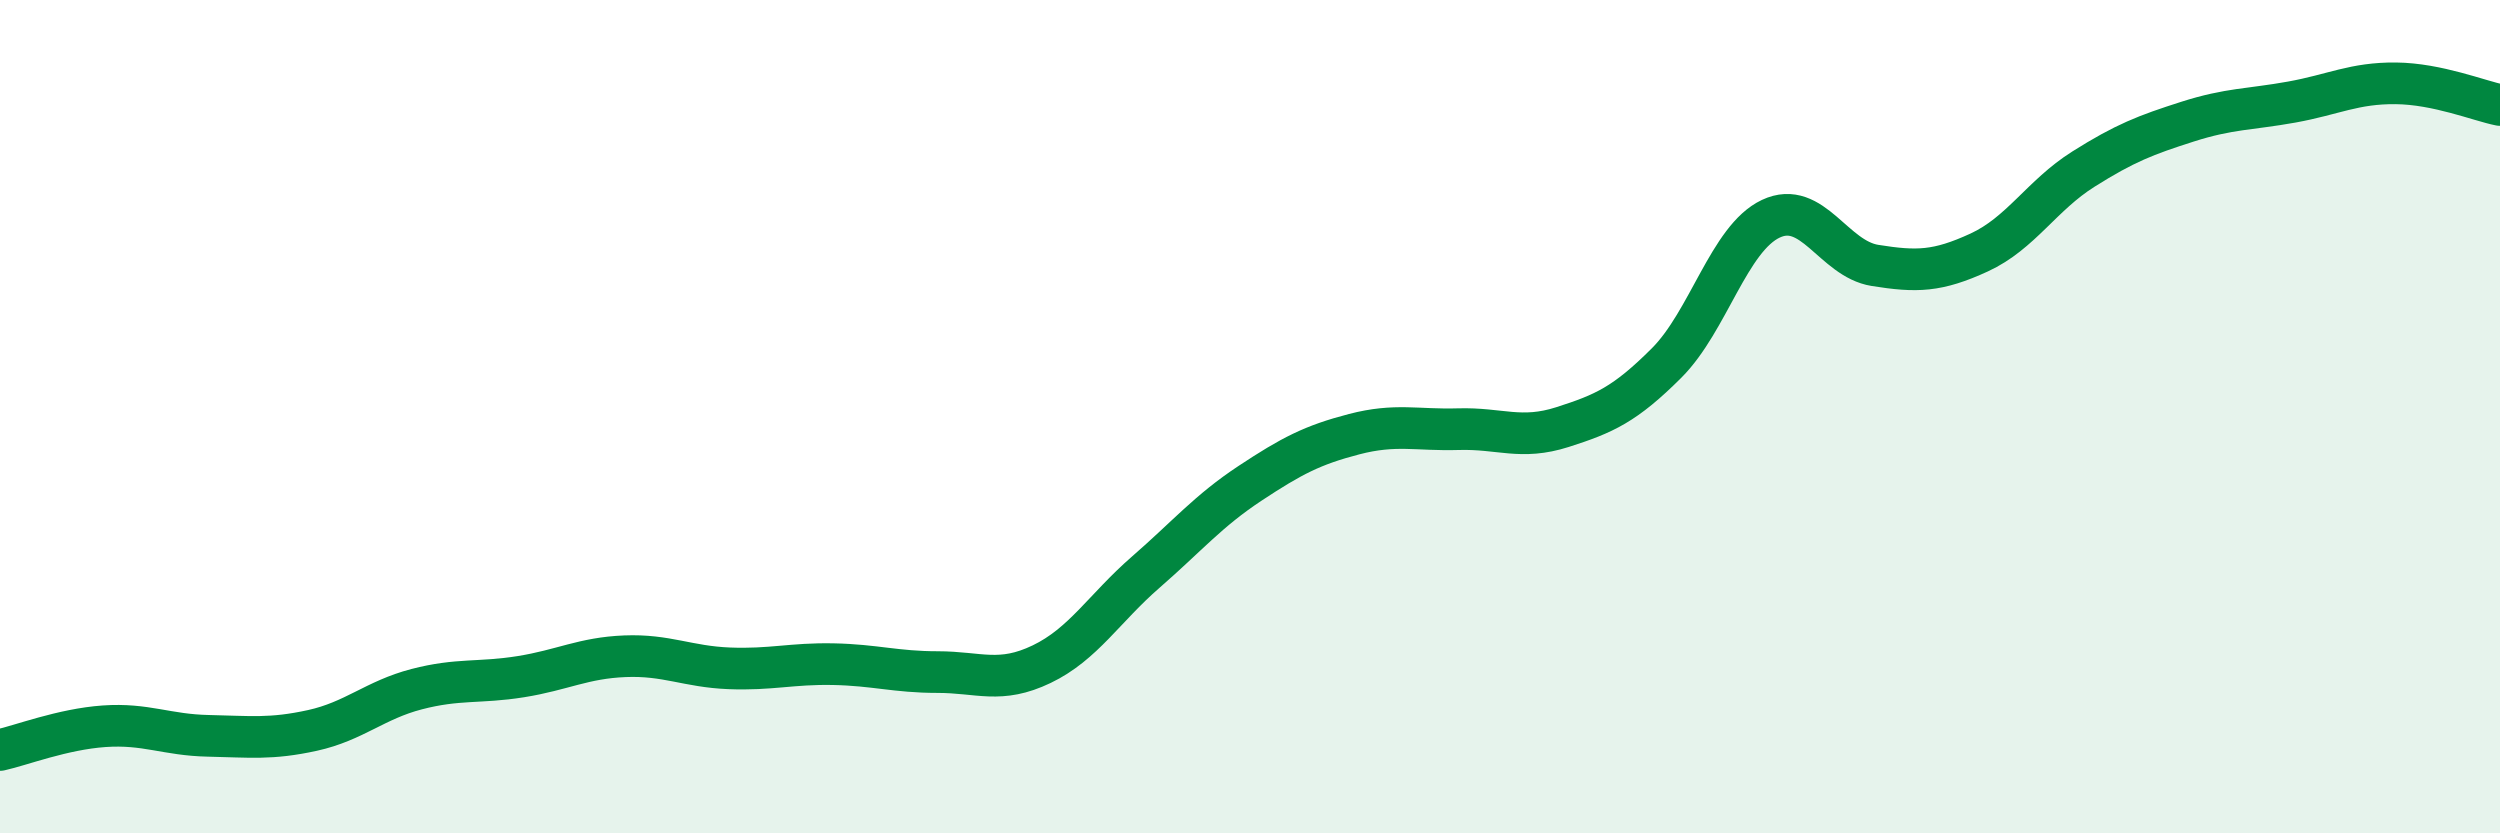
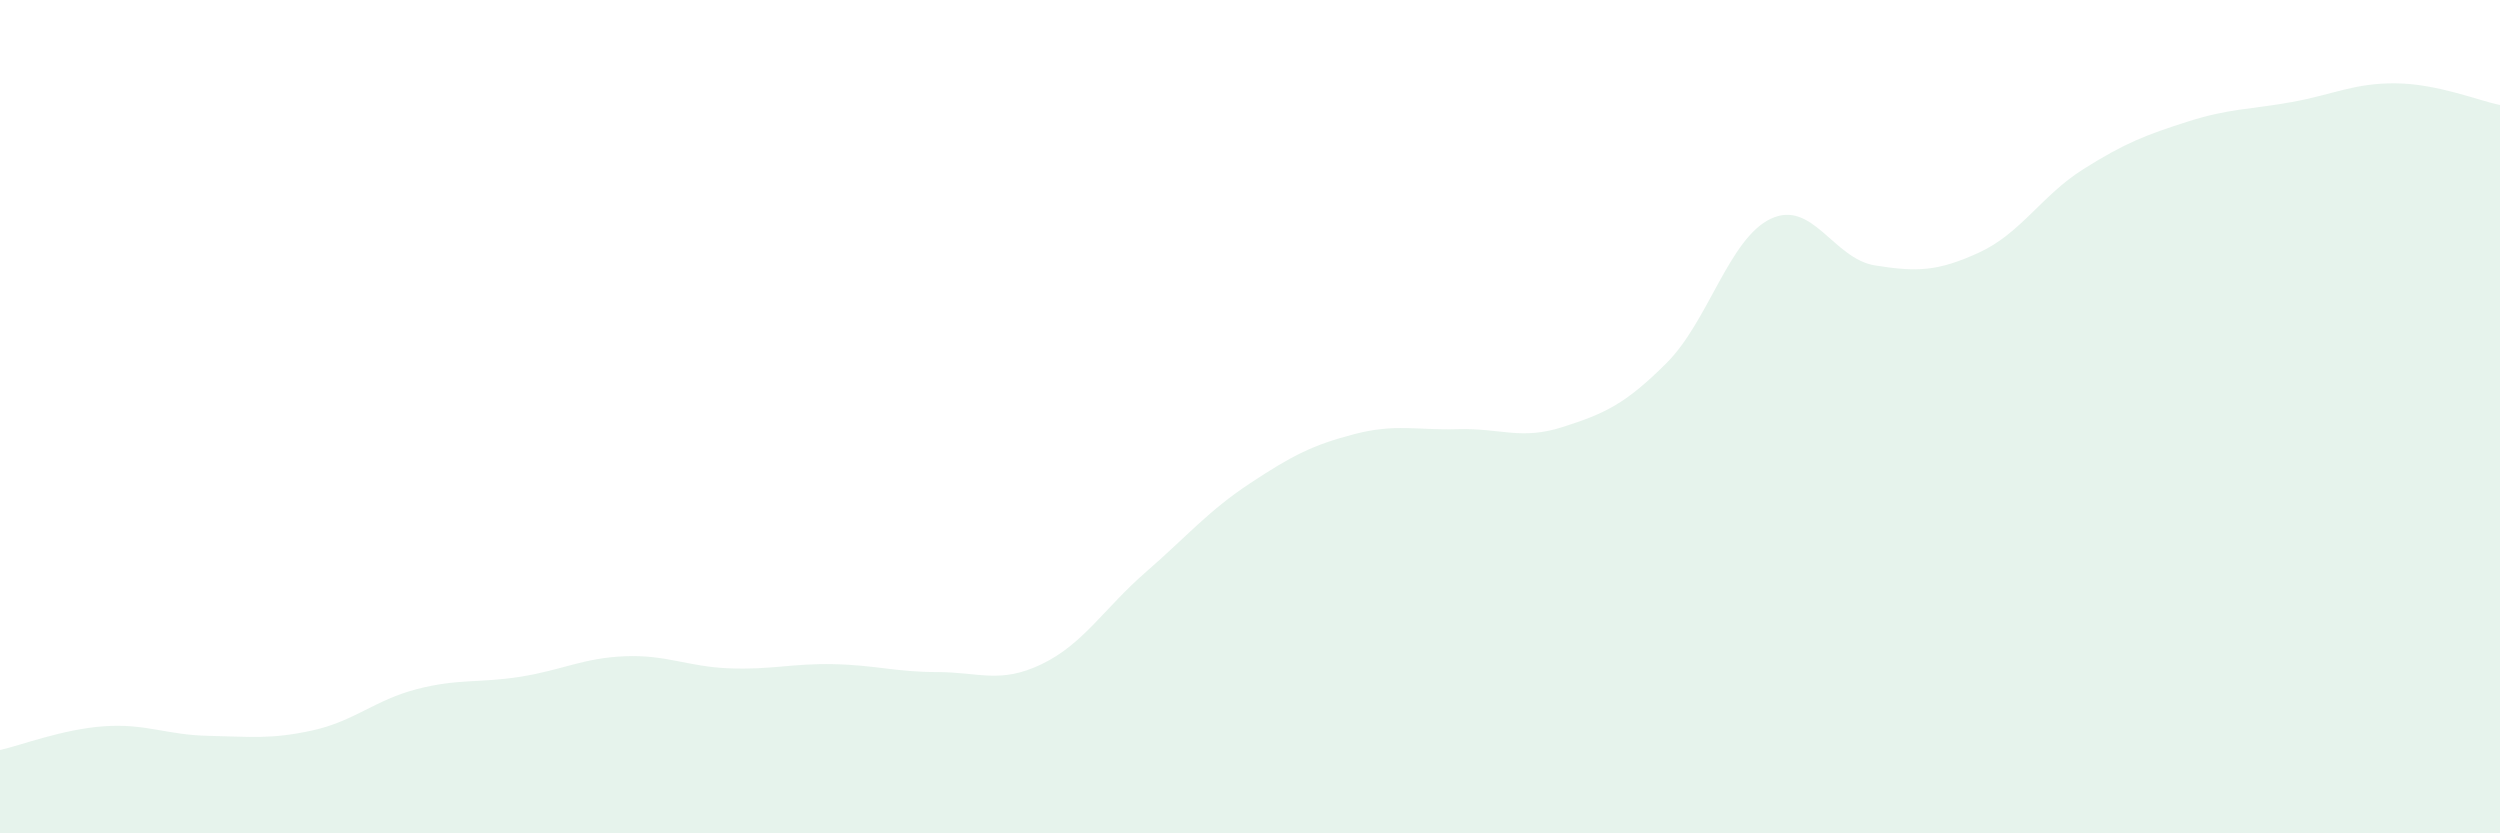
<svg xmlns="http://www.w3.org/2000/svg" width="60" height="20" viewBox="0 0 60 20">
  <path d="M 0,18 C 0.5,17.89 1.5,17.5 2.5,17.43 C 3.5,17.36 4,17.64 5,17.66 C 6,17.68 6.5,17.75 7.5,17.53 C 8.5,17.31 9,16.8 10,16.54 C 11,16.28 11.5,16.4 12.5,16.24 C 13.5,16.08 14,15.79 15,15.75 C 16,15.71 16.5,16 17.5,16.04 C 18.5,16.08 19,15.92 20,15.94 C 21,15.96 21.5,16.13 22.5,16.13 C 23.5,16.13 24,16.42 25,15.94 C 26,15.46 26.5,14.6 27.5,13.73 C 28.5,12.86 29,12.26 30,11.6 C 31,10.94 31.5,10.68 32.5,10.42 C 33.5,10.16 34,10.33 35,10.3 C 36,10.27 36.5,10.57 37.5,10.25 C 38.5,9.93 39,9.71 40,8.71 C 41,7.71 41.5,5.72 42.5,5.25 C 43.5,4.78 44,6.21 45,6.37 C 46,6.53 46.5,6.52 47.5,6.06 C 48.5,5.6 49,4.69 50,4.06 C 51,3.43 51.5,3.24 52.5,2.92 C 53.5,2.6 54,2.63 55,2.45 C 56,2.27 56.5,1.99 57.5,2 C 58.5,2.01 59.5,2.42 60,2.52L60 20L0 20Z" fill="#008740" opacity="0.1" stroke-linecap="round" stroke-linejoin="round" />
-   <path d="M 0,18 C 0.5,17.89 1.5,17.5 2.5,17.43 C 3.5,17.36 4,17.64 5,17.66 C 6,17.68 6.5,17.75 7.5,17.53 C 8.5,17.31 9,16.8 10,16.54 C 11,16.28 11.5,16.4 12.5,16.24 C 13.5,16.08 14,15.79 15,15.75 C 16,15.71 16.5,16 17.5,16.04 C 18.5,16.08 19,15.92 20,15.94 C 21,15.96 21.5,16.13 22.5,16.13 C 23.5,16.13 24,16.42 25,15.94 C 26,15.46 26.5,14.6 27.5,13.73 C 28.5,12.86 29,12.26 30,11.6 C 31,10.94 31.5,10.68 32.5,10.42 C 33.5,10.16 34,10.33 35,10.3 C 36,10.27 36.5,10.57 37.5,10.25 C 38.5,9.93 39,9.71 40,8.71 C 41,7.71 41.5,5.72 42.5,5.25 C 43.5,4.78 44,6.21 45,6.37 C 46,6.53 46.5,6.52 47.5,6.06 C 48.5,5.6 49,4.69 50,4.06 C 51,3.43 51.5,3.24 52.5,2.92 C 53.5,2.6 54,2.63 55,2.45 C 56,2.27 56.5,1.99 57.5,2 C 58.5,2.01 59.5,2.42 60,2.52" stroke="#008740" stroke-width="1" fill="none" stroke-linecap="round" stroke-linejoin="round" />
</svg>